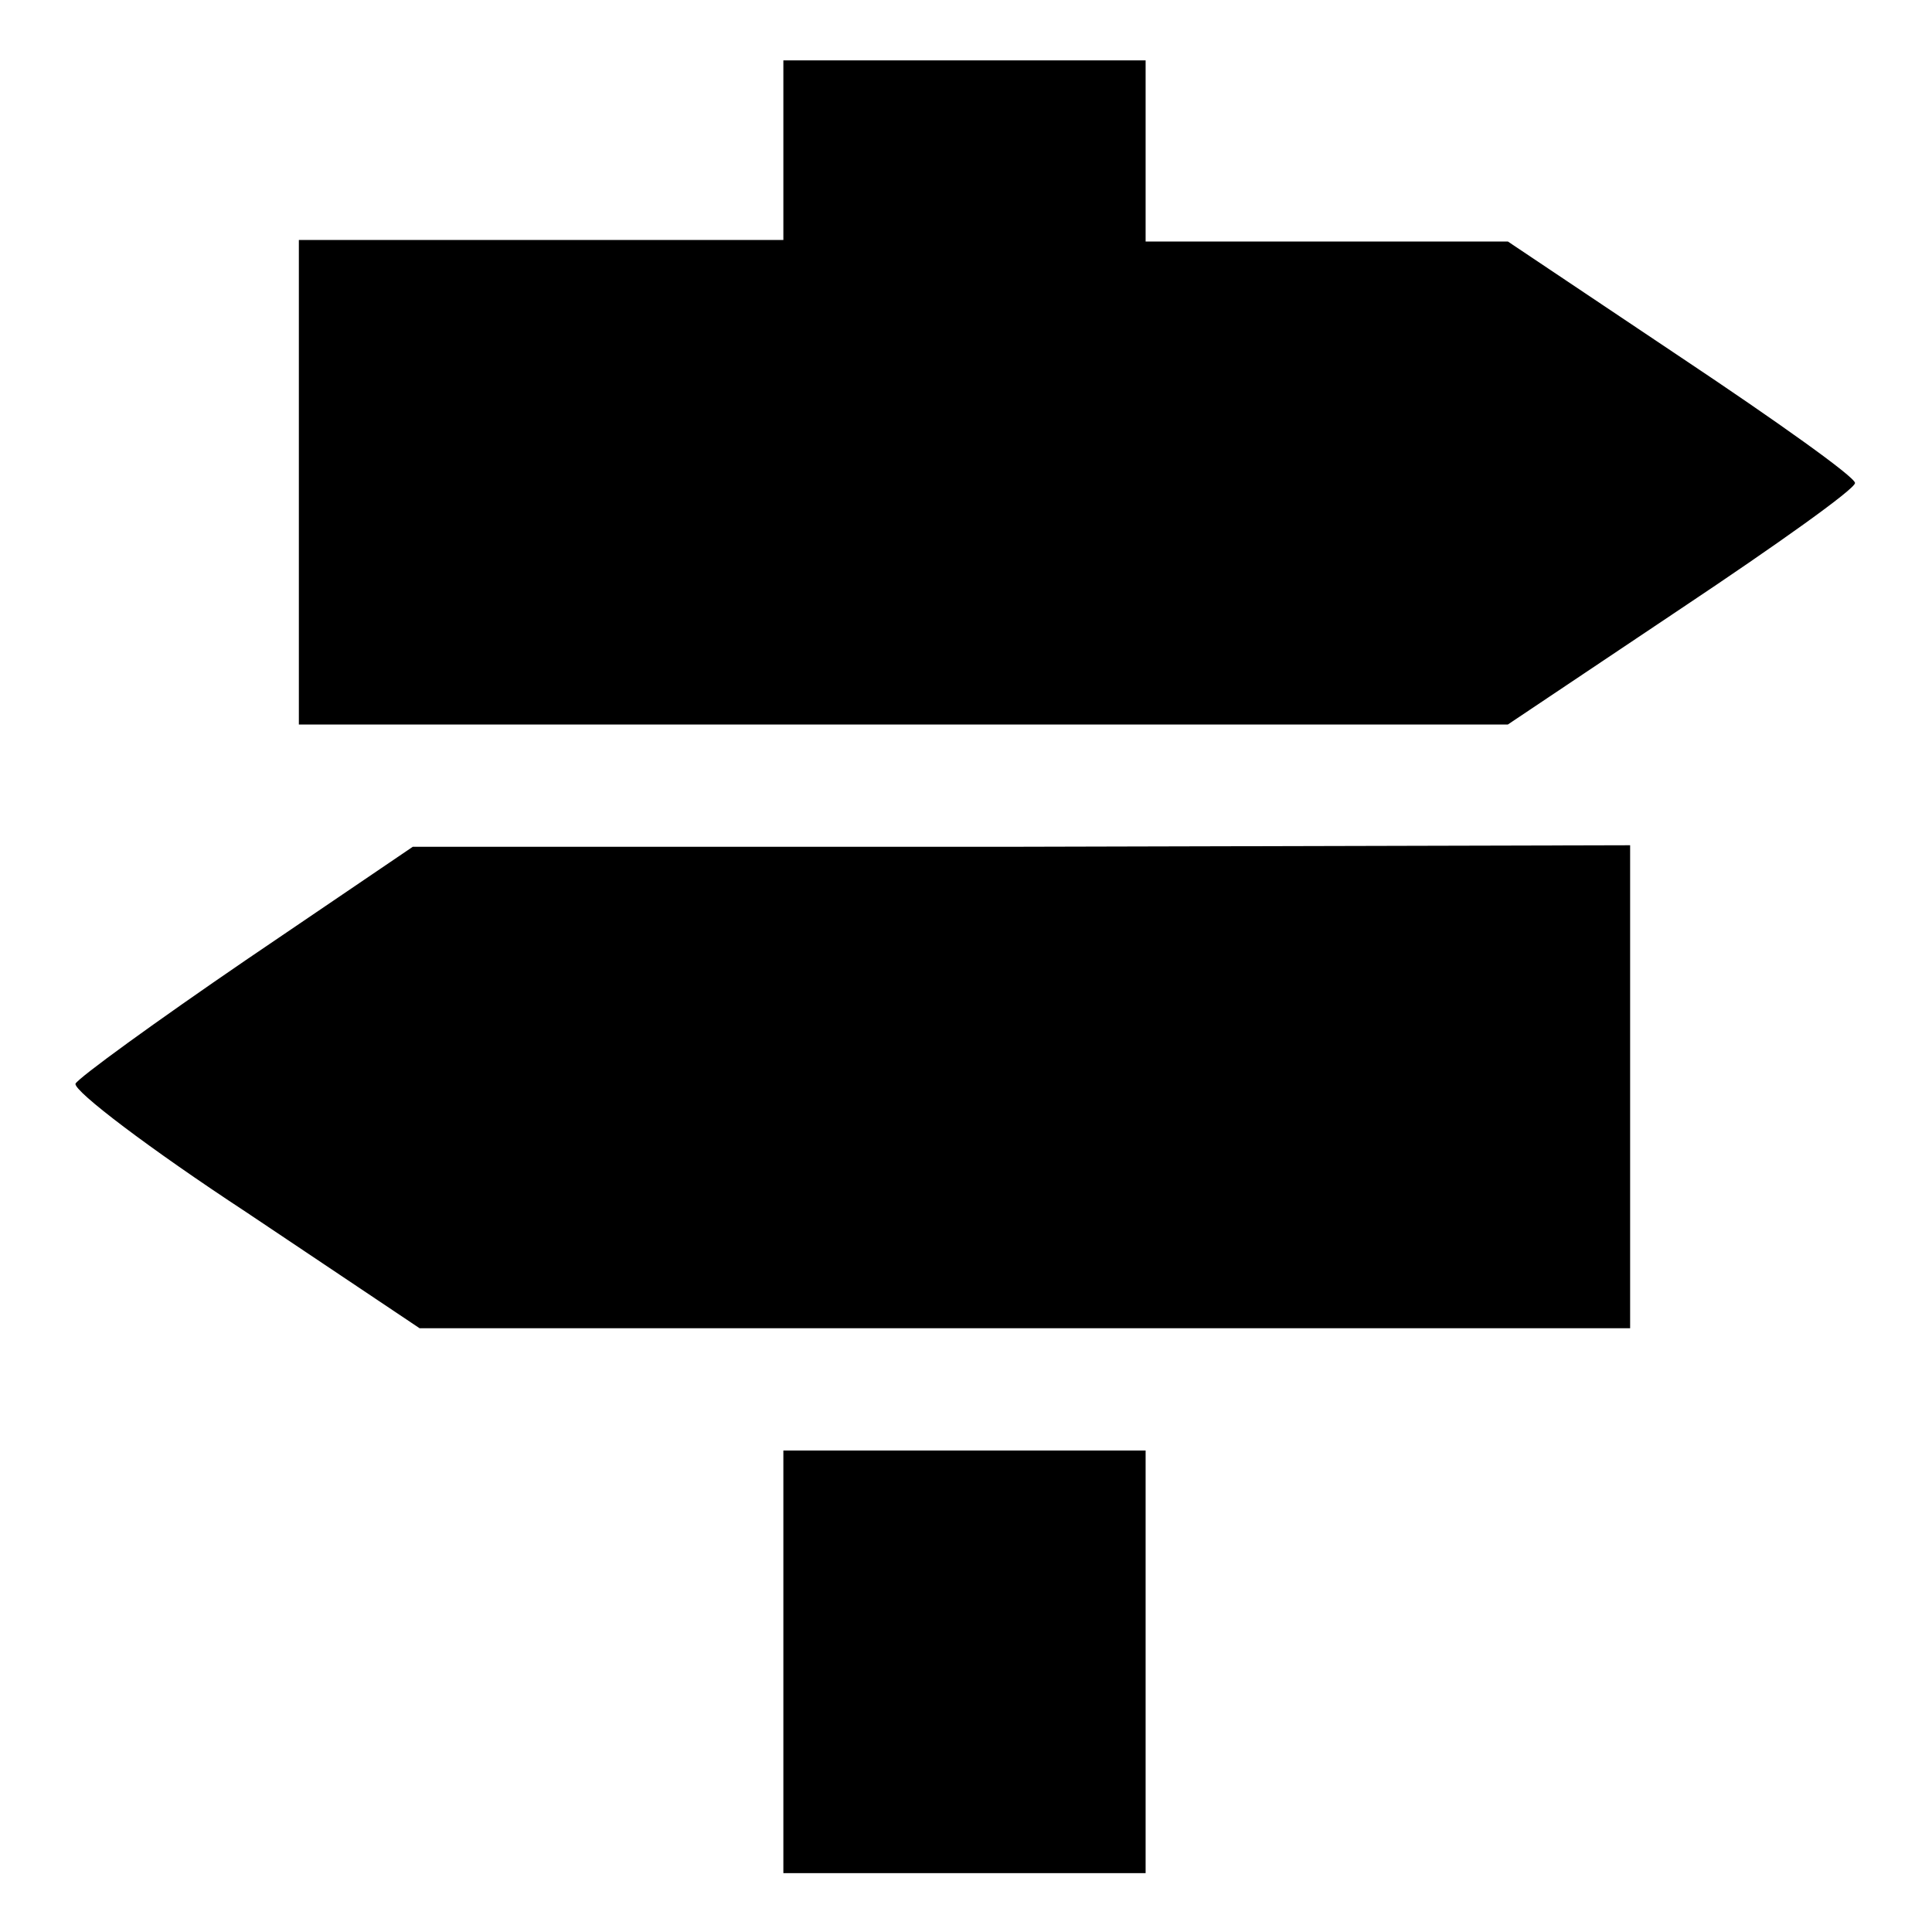
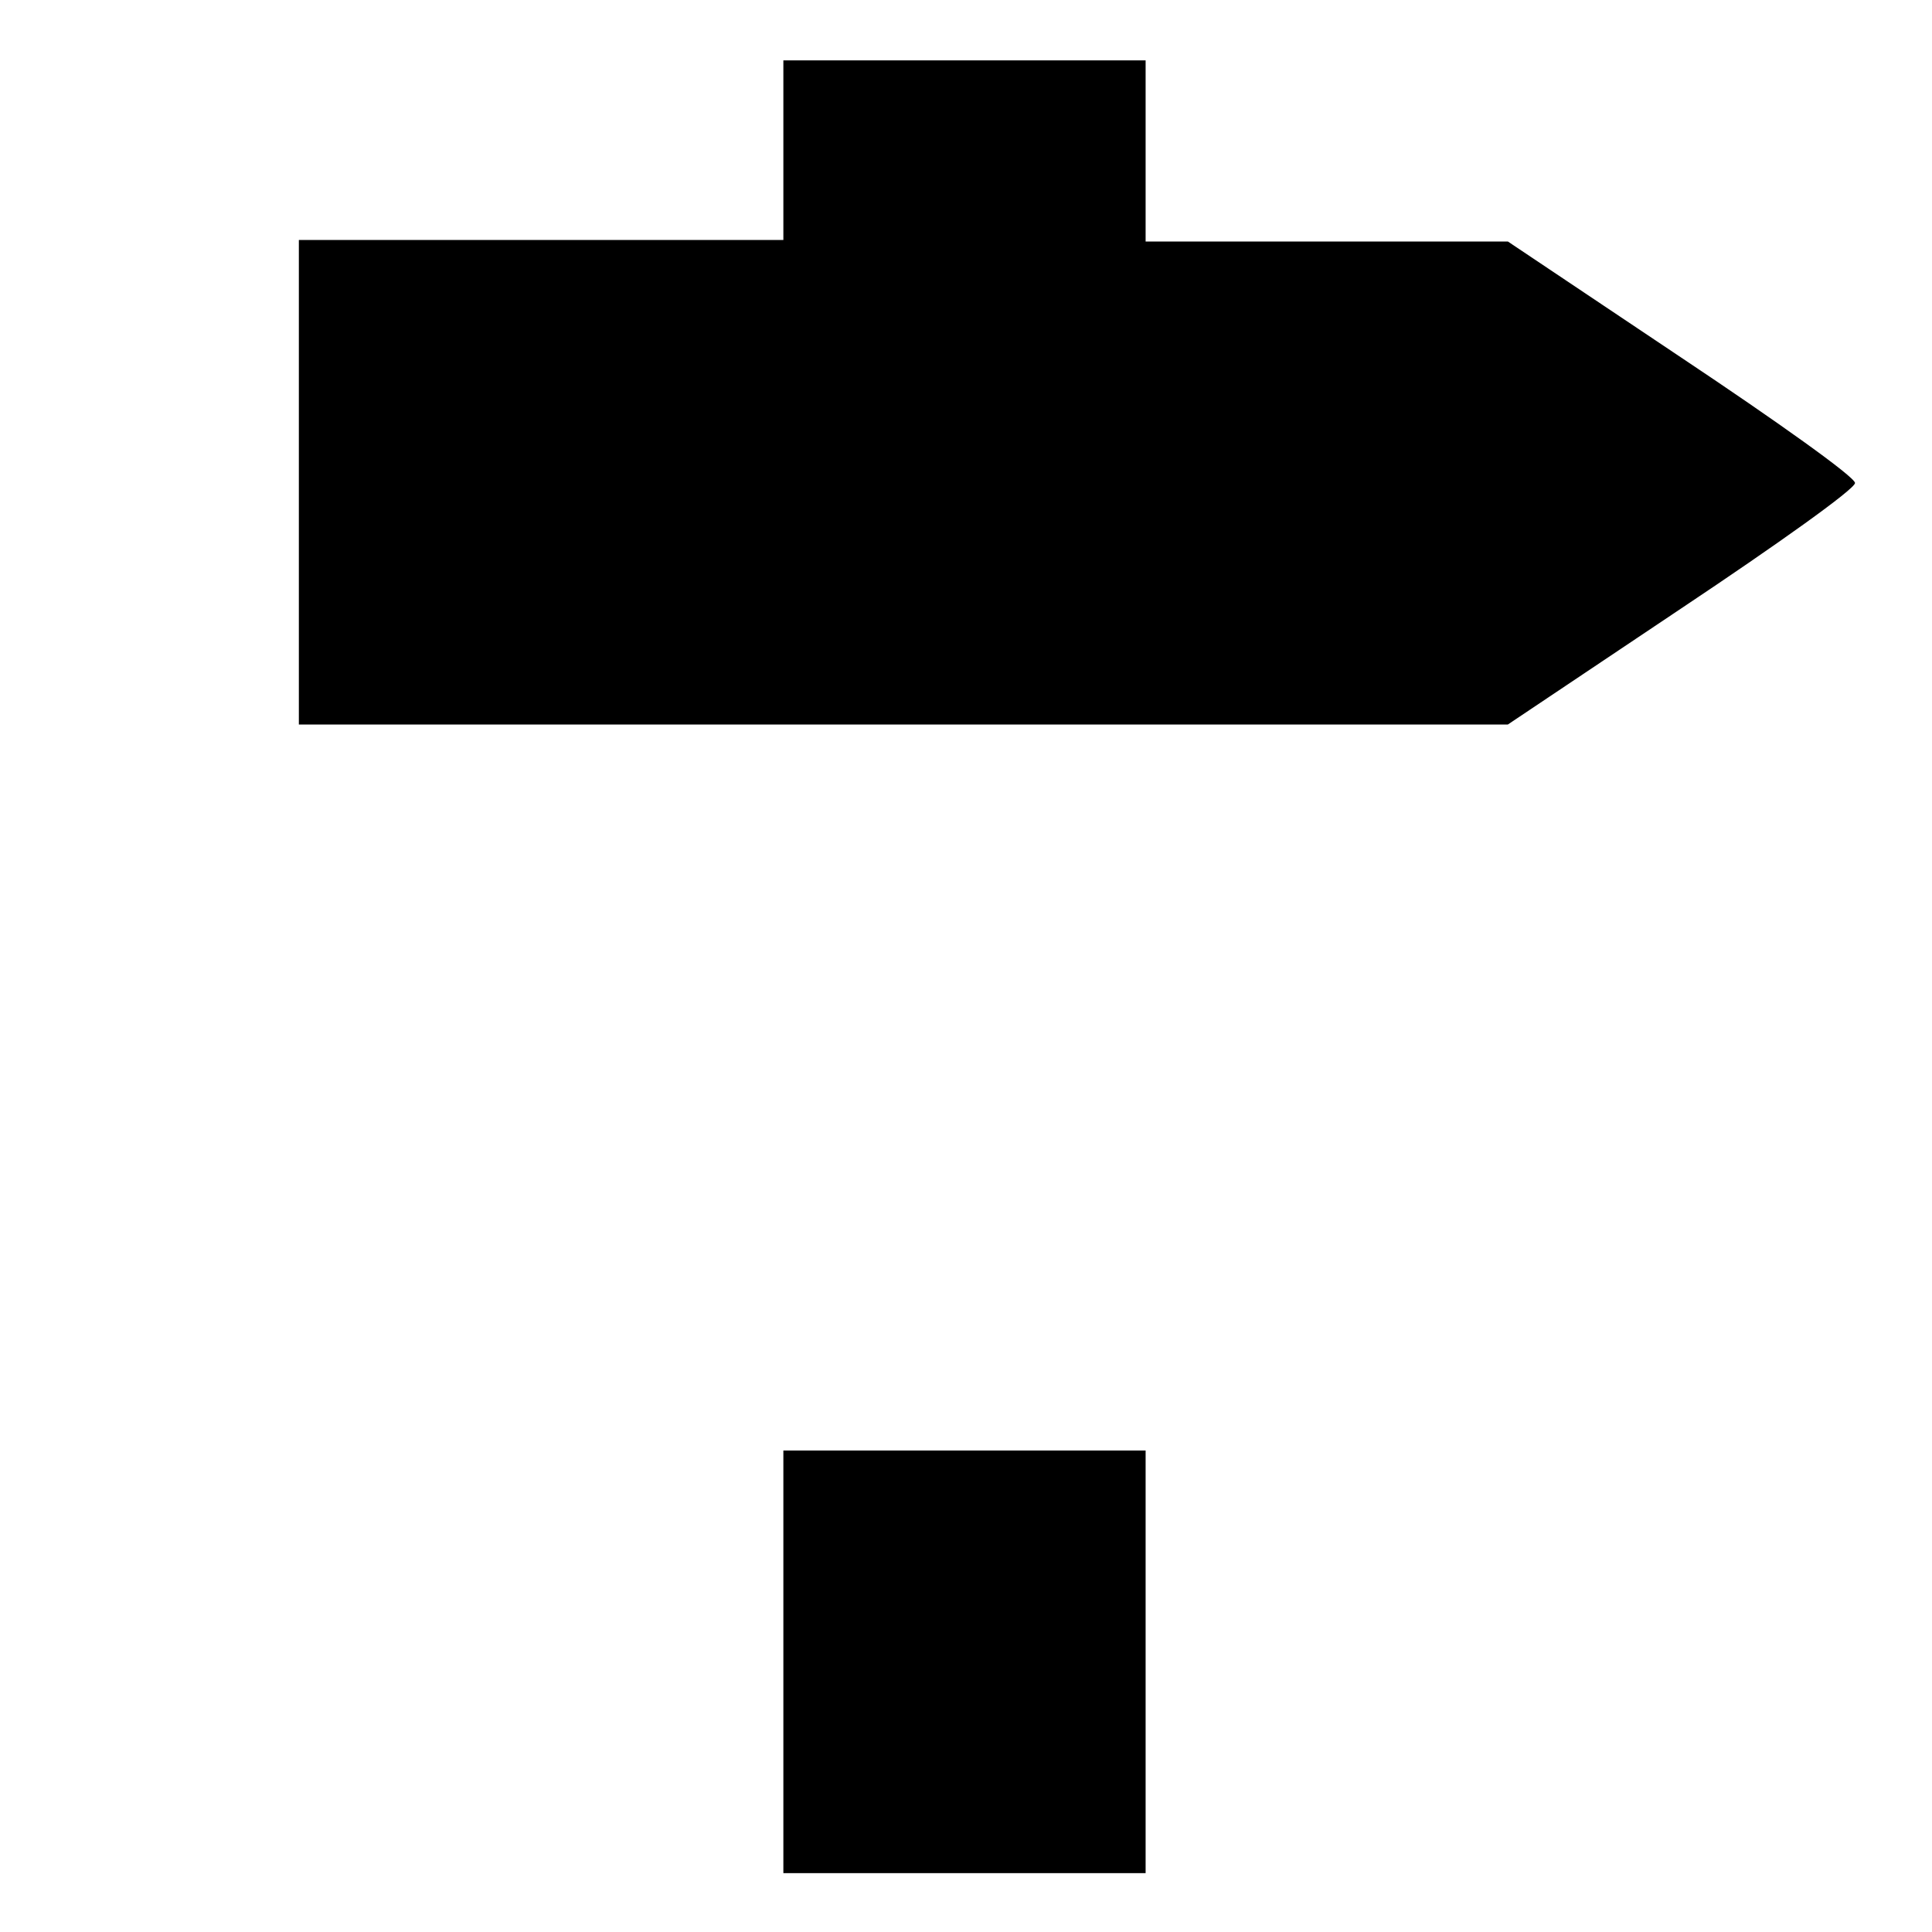
<svg xmlns="http://www.w3.org/2000/svg" version="1.1" x="0px" y="0px" viewBox="0 0 256 256" enable-background="new 0 0 256 256" xml:space="preserve">
  <g>
    <g>
      <g>
        <path fill="#000000" d="M103.8,19.8v12H71.7H39.6v32.1v32.1h80.1h80.1l23-15.4c12.6-8.4,23-15.8,23-16.6s-10.4-8.2-23-16.6l-23-15.4h-24h-24v-12v-12h-24h-24L103.8,19.8L103.8,19.8z" />
-         <path fill="#000000" d="M32.6,127.2c-12,8.2-22.2,15.6-22.6,16.4c-0.2,1,9.8,8.6,22.6,17l23,15.4h80.1H216V144V112l-80.5,0.2H54.7L32.6,127.2z" />
        <path fill="#000000" d="M103.8,220.2v28h24h24v-28v-28h-24h-24L103.8,220.2L103.8,220.2z" />
      </g>
    </g>
  </g>
</svg>